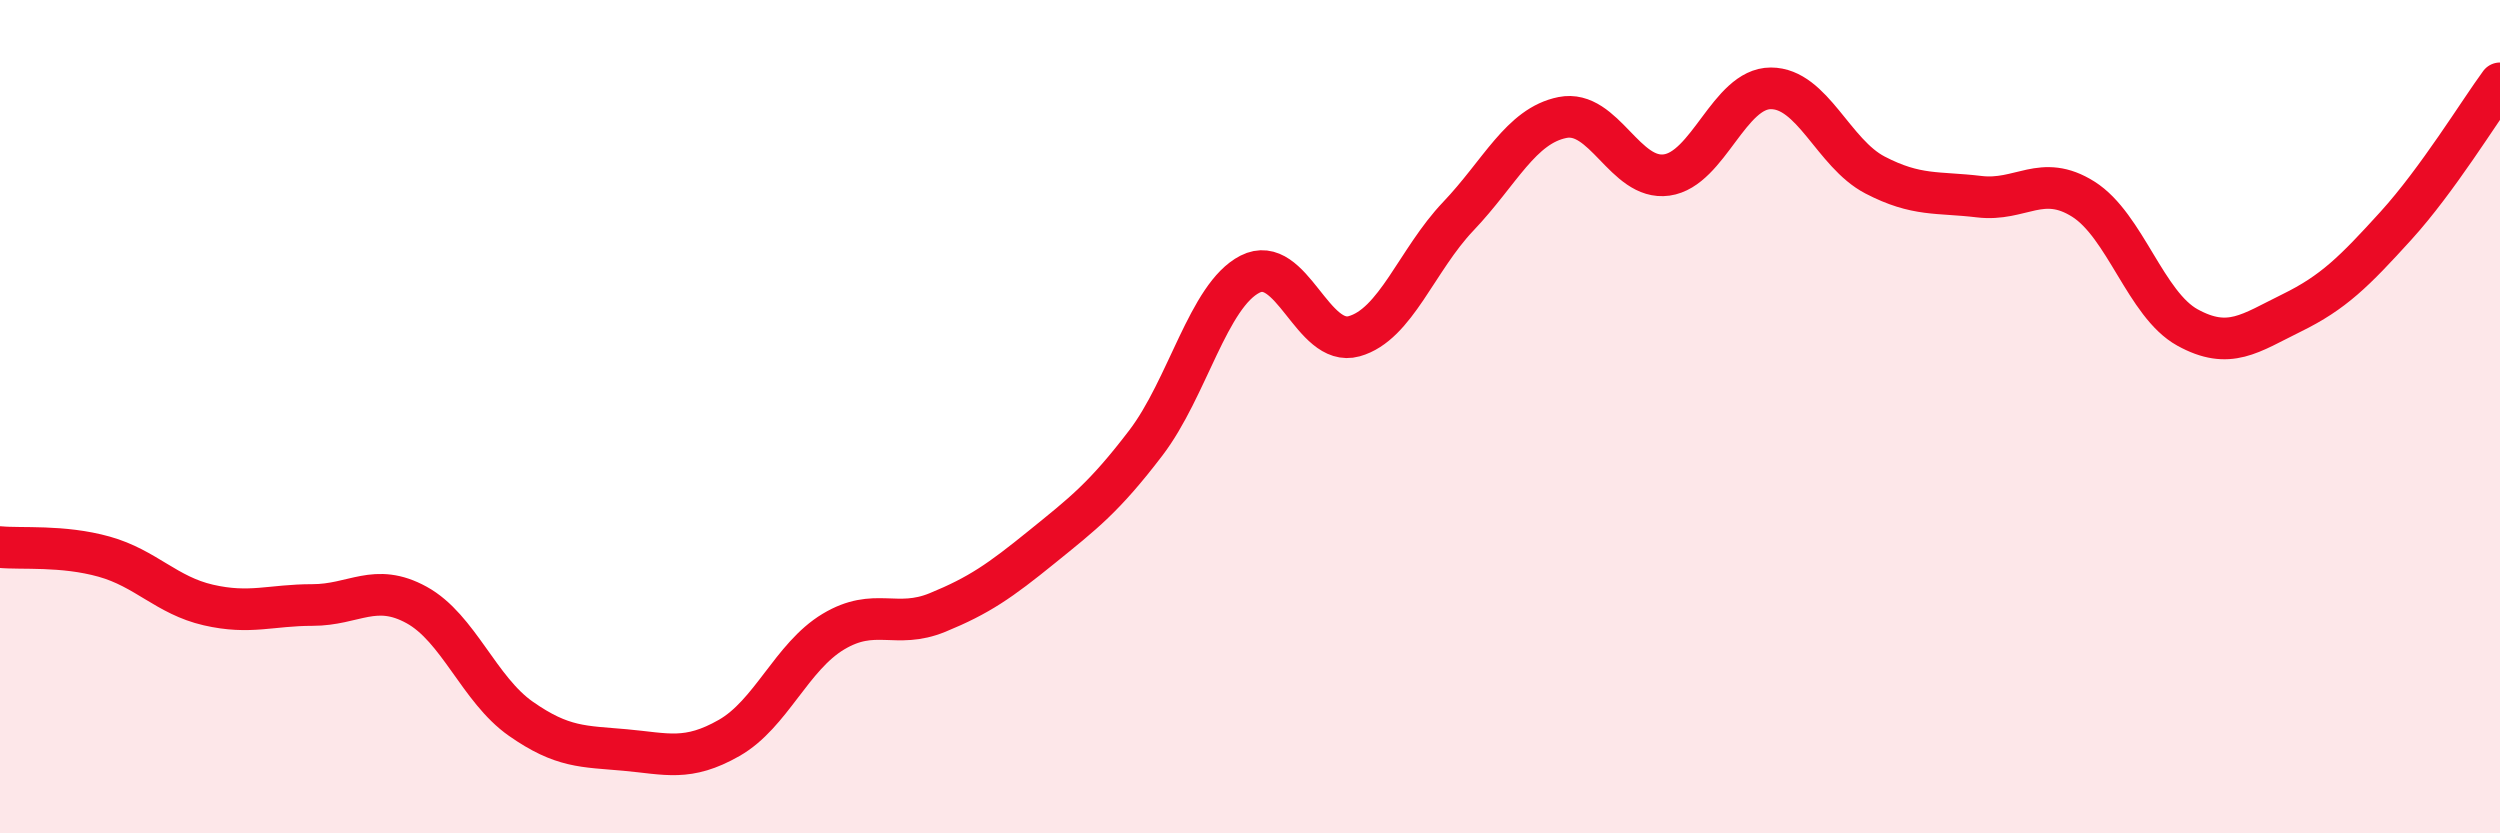
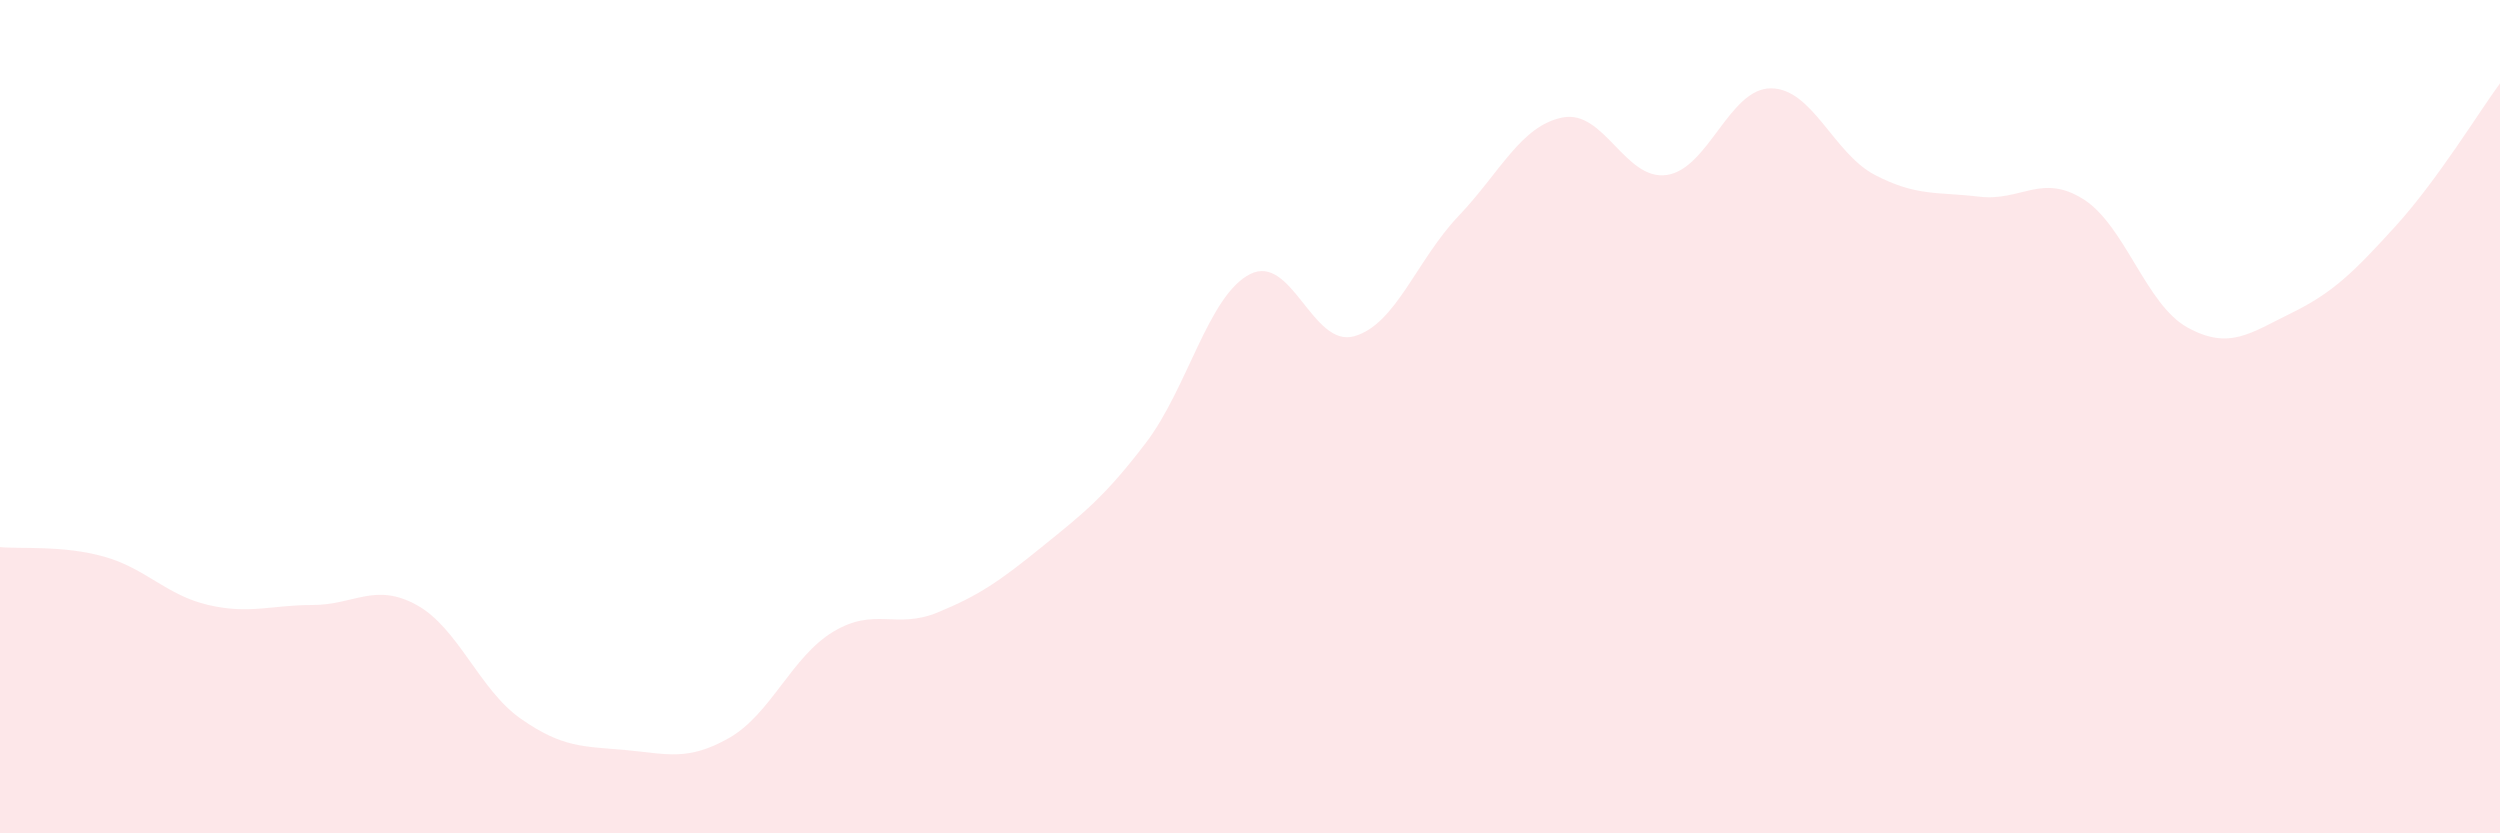
<svg xmlns="http://www.w3.org/2000/svg" width="60" height="20" viewBox="0 0 60 20">
  <path d="M 0,13.13 C 0.5,13.18 1.5,13.08 2.5,13.36 C 3.5,13.64 4,14.29 5,14.52 C 6,14.75 6.5,14.52 7.5,14.52 C 8.5,14.52 9,13.97 10,14.52 C 11,15.07 11.5,16.55 12.5,17.25 C 13.5,17.95 14,17.91 15,18 C 16,18.09 16.5,18.28 17.5,17.71 C 18.5,17.14 19,15.76 20,15.16 C 21,14.56 21.5,15.11 22.5,14.7 C 23.5,14.29 24,13.94 25,13.13 C 26,12.32 26.5,11.94 27.5,10.63 C 28.5,9.32 29,7.09 30,6.58 C 31,6.07 31.5,8.35 32.5,8.07 C 33.5,7.79 34,6.24 35,5.19 C 36,4.14 36.5,3.02 37.5,2.82 C 38.5,2.62 39,4.34 40,4.2 C 41,4.06 41.5,2.12 42.5,2.12 C 43.5,2.12 44,3.68 45,4.2 C 46,4.72 46.5,4.6 47.5,4.72 C 48.5,4.84 49,4.15 50,4.78 C 51,5.41 51.5,7.31 52.5,7.86 C 53.5,8.41 54,8 55,7.51 C 56,7.02 56.5,6.52 57.5,5.42 C 58.5,4.32 59.5,2.68 60,2L60 20L0 20Z" fill="#EB0A25" opacity="0.1" stroke-linecap="round" stroke-linejoin="round" />
-   <path d="M 0,13.13 C 0.5,13.18 1.5,13.08 2.5,13.36 C 3.5,13.64 4,14.29 5,14.52 C 6,14.75 6.5,14.52 7.5,14.52 C 8.5,14.52 9,13.97 10,14.52 C 11,15.07 11.5,16.55 12.5,17.25 C 13.5,17.95 14,17.91 15,18 C 16,18.09 16.5,18.28 17.5,17.71 C 18.5,17.14 19,15.76 20,15.16 C 21,14.56 21.5,15.11 22.5,14.7 C 23.5,14.29 24,13.94 25,13.13 C 26,12.32 26.5,11.94 27.5,10.63 C 28.5,9.32 29,7.09 30,6.58 C 31,6.07 31.5,8.35 32.5,8.07 C 33.5,7.79 34,6.24 35,5.19 C 36,4.14 36.5,3.02 37.5,2.82 C 38.5,2.62 39,4.34 40,4.2 C 41,4.06 41.5,2.12 42.5,2.12 C 43.5,2.12 44,3.68 45,4.2 C 46,4.72 46.5,4.6 47.5,4.72 C 48.5,4.84 49,4.15 50,4.78 C 51,5.41 51.5,7.31 52.5,7.86 C 53.5,8.41 54,8 55,7.51 C 56,7.02 56.5,6.52 57.5,5.42 C 58.5,4.32 59.5,2.68 60,2" stroke="#EB0A25" stroke-width="1" fill="none" stroke-linecap="round" stroke-linejoin="round" />
</svg>